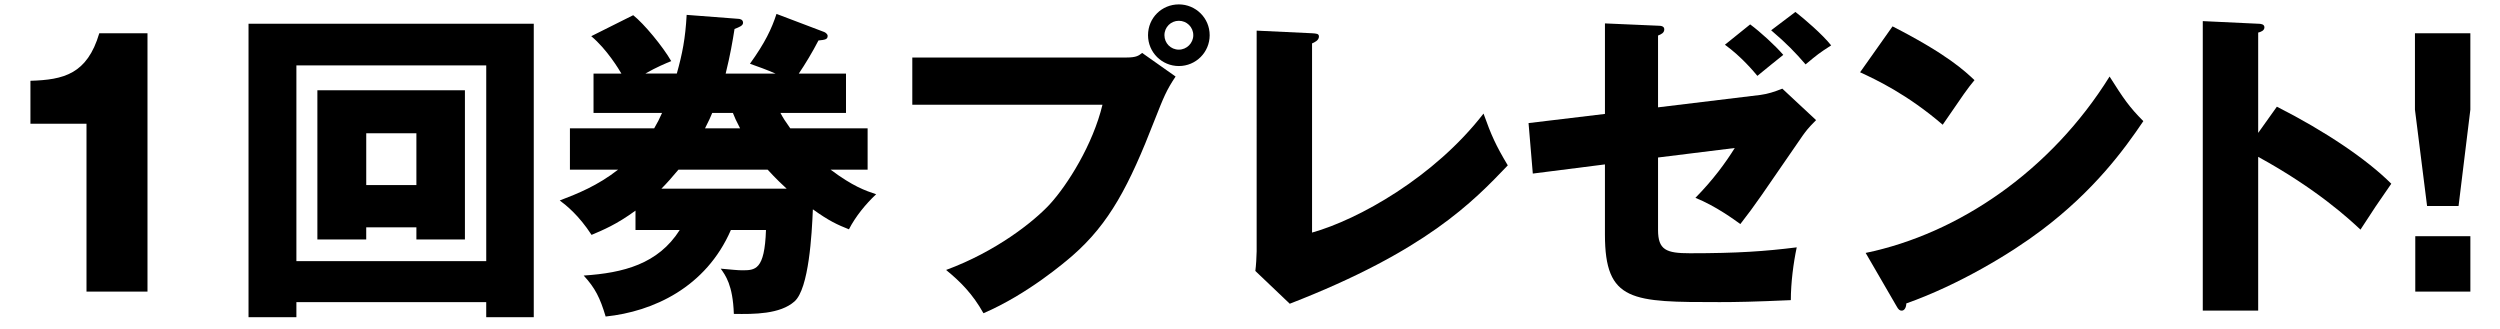
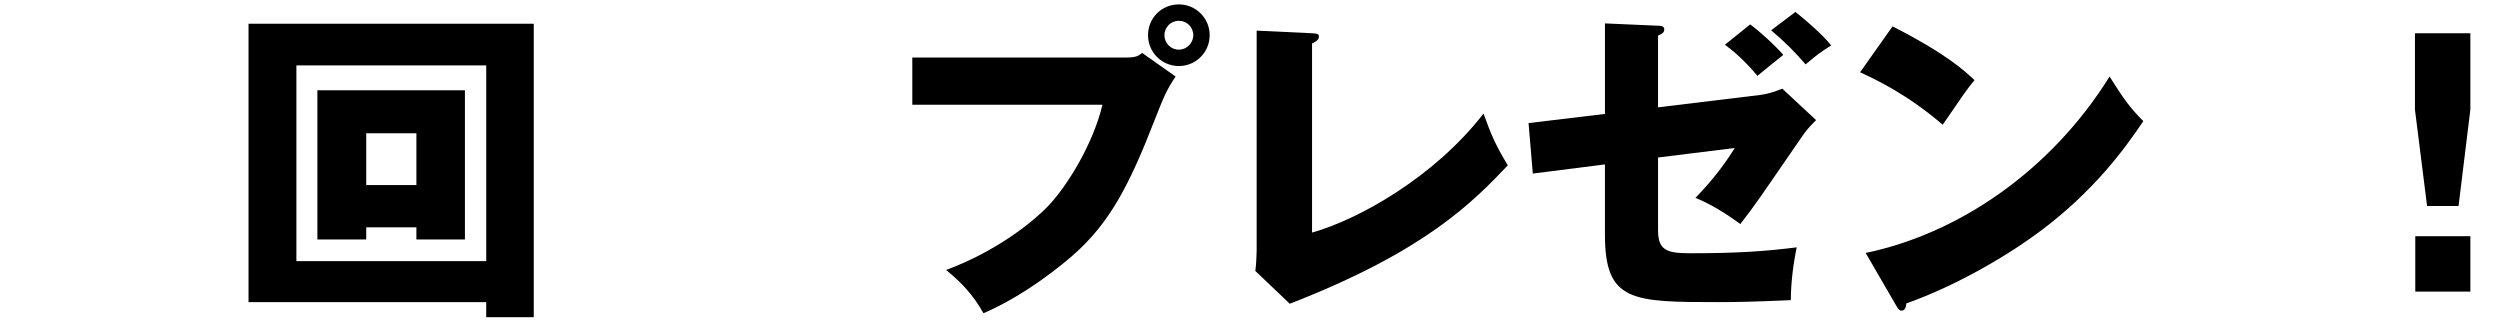
<svg xmlns="http://www.w3.org/2000/svg" version="1.1" id="レイヤー_1" x="0px" y="0px" width="190px" height="25px" viewBox="0 0 190 25" enable-background="new 0 0 190 25" xml:space="preserve">
  <g>
    <g>
-       <path d="M6.574,22.162V9.404H2.313V6.14C4.83,6.065,6.624,5.642,7.546,2.527h3.663v19.635H6.574z" />
-       <path d="M22.526,22.96v1.146h-3.638V1.805h21.678v22.301h-3.613V22.96H22.526z M36.954,19.845V4.969H22.526v14.876H36.954z     M27.833,17.278V18.2h-3.712V6.862h11.213V18.2h-3.688v-0.922H27.833z M31.646,14.063v-3.937h-3.812v3.937H31.646z" />
-       <path d="M65.939,9.753v3.14h-2.816c1.694,1.271,2.642,1.595,3.464,1.869c-0.797,0.747-1.57,1.694-2.068,2.666    c-0.872-0.349-1.495-0.623-2.741-1.52c-0.075,1.868-0.299,6.029-1.396,7.001c-1.097,0.973-3.065,0.973-4.61,0.947    c-0.075-2.218-0.648-2.94-0.997-3.438c0.822,0.074,1.295,0.124,1.62,0.124c0.997,0,1.719,0,1.819-3.064h-2.666    c-1.894,4.36-5.906,6.204-9.519,6.578c-0.424-1.42-0.797-2.168-1.669-3.114c3.015-0.199,5.656-0.872,7.301-3.464h-3.364v-1.47    c-1.47,1.071-2.467,1.47-3.339,1.844c-0.972-1.495-1.918-2.243-2.417-2.616c1.371-0.523,2.866-1.122,4.436-2.343h-3.663v-3.14    h6.404c0.25-0.424,0.399-0.723,0.598-1.171h-5.208v-2.99h2.118c-0.174-0.299-1.096-1.844-2.292-2.841l3.189-1.595    c0.822,0.648,2.243,2.367,2.891,3.489c-0.423,0.174-1.096,0.448-1.968,0.946h2.392c0.423-1.52,0.647-2.642,0.748-4.46l3.912,0.299    c0.125,0,0.374,0.05,0.374,0.299c0,0.225-0.274,0.324-0.648,0.474c-0.149,0.947-0.324,1.969-0.673,3.389h3.788    c-0.623-0.274-1.371-0.548-1.943-0.747c1.146-1.595,1.645-2.642,2.018-3.788l3.613,1.371c0.075,0.024,0.274,0.149,0.274,0.299    c0,0.273-0.199,0.299-0.698,0.349c-0.448,0.872-1.021,1.819-1.495,2.517h3.588v2.99h-4.984c0.2,0.374,0.374,0.647,0.748,1.171    H65.939z M59.785,14.338c-0.847-0.772-1.321-1.32-1.445-1.445h-6.777c-0.523,0.623-0.897,1.047-1.296,1.445H59.785z M56.247,9.753    c-0.299-0.573-0.424-0.847-0.548-1.171h-1.57c-0.125,0.299-0.249,0.598-0.548,1.171H56.247z" />
+       <path d="M22.526,22.96h-3.638V1.805h21.678v22.301h-3.613V22.96H22.526z M36.954,19.845V4.969H22.526v14.876H36.954z     M27.833,17.278V18.2h-3.712V6.862h11.213V18.2h-3.688v-0.922H27.833z M31.646,14.063v-3.937h-3.812v3.937H31.646z" />
      <path d="M85.606,4.371c0.772,0,0.947-0.149,1.196-0.349l2.542,1.794c-0.698,1.046-0.897,1.545-1.595,3.313    c-1.944,5.009-3.438,7.85-6.229,10.291c-0.548,0.474-3.414,2.94-6.777,4.386c-0.823-1.47-1.745-2.392-2.841-3.289    c3.788-1.396,6.653-3.663,7.874-4.983c1.371-1.495,3.289-4.561,4.012-7.575H69.335V4.371H85.606z M91.935,2.677    c0,1.296-1.046,2.342-2.342,2.342S87.25,3.973,87.25,2.677c0-1.321,1.046-2.343,2.342-2.343    C90.864,0.334,91.935,1.355,91.935,2.677z M88.497,2.677c0,0.598,0.473,1.096,1.096,1.096c0.598,0,1.097-0.498,1.097-1.096    c0-0.623-0.499-1.097-1.097-1.097S88.497,2.054,88.497,2.677z" />
      <path d="M99.716,2.527c0.324,0.024,0.523,0.024,0.523,0.249c0,0.299-0.349,0.448-0.523,0.523v14.377    c3.538-0.996,9.294-4.211,13.032-9.045c0.598,1.67,0.922,2.393,1.844,3.937c-2.641,2.767-6.229,6.504-16.57,10.516l-2.616-2.491    c0.05-0.35,0.1-1.146,0.1-1.495V2.328L99.716,2.527z" />
      <path d="M121.975,1.779l4.036,0.175c0.2,0,0.474,0.024,0.474,0.273c0,0.274-0.225,0.374-0.474,0.474v5.457l7.8-0.946    c0.548-0.075,1.021-0.225,1.645-0.474l2.566,2.392c-0.673,0.673-0.772,0.848-0.997,1.146c-3.214,4.659-3.538,5.183-4.759,6.753    c-0.449-0.324-1.869-1.371-3.414-1.993c1.346-1.371,2.293-2.667,2.99-3.788l-5.831,0.723v5.507c0,1.521,0.623,1.77,2.417,1.77    c3.663,0,5.707-0.149,8.123-0.449c-0.249,1.172-0.448,2.691-0.448,4.012c-2.79,0.125-4.161,0.15-5.407,0.15    c-6.652,0-8.721,0-8.721-5.134v-5.332l-5.482,0.697l-0.324-3.837l5.807-0.697V1.779z M133.013,1.854    c0.772,0.573,1.869,1.569,2.517,2.317c-0.373,0.299-1.494,1.195-1.969,1.595c-0.248-0.299-1.195-1.445-2.467-2.367L133.013,1.854z     M136.451,0.907c0.673,0.523,2.043,1.694,2.717,2.542c-0.922,0.598-1.021,0.673-1.943,1.445c-0.773-0.897-1.445-1.595-2.617-2.592    L136.451,0.907z" />
      <path d="M143.833,2.004c4.187,2.143,5.481,3.389,6.229,4.086c-0.598,0.723-0.772,0.997-2.417,3.39    c-2.666-2.293-5.033-3.414-6.279-3.987L143.833,2.004z M141.79,19.222c7.102-1.47,14.103-6.279,18.538-13.405    c1.072,1.694,1.496,2.317,2.566,3.389c-1.445,2.143-3.737,5.282-7.749,8.298c-2.267,1.719-6.254,4.136-10.266,5.557    c0,0.273-0.125,0.548-0.349,0.548c-0.15,0-0.25-0.075-0.398-0.349L141.79,19.222z" />
-       <path d="M173.043,8.108c3.688,1.869,6.852,4.012,8.695,5.855c-1.121,1.62-1.246,1.794-2.342,3.489    c-0.822-0.772-3.314-3.09-7.774-5.532v11.687h-4.211V1.605l4.211,0.199c0.175,0,0.474,0.024,0.474,0.273    c0,0.25-0.274,0.35-0.474,0.399v7.624L173.043,8.108z" />
      <path d="M187.747,2.527v5.806l-0.897,7.325h-2.392l-0.922-7.325V2.527H187.747z M183.561,17.951h4.187v4.211h-4.187V17.951z" />
    </g>
  </g>
</svg>